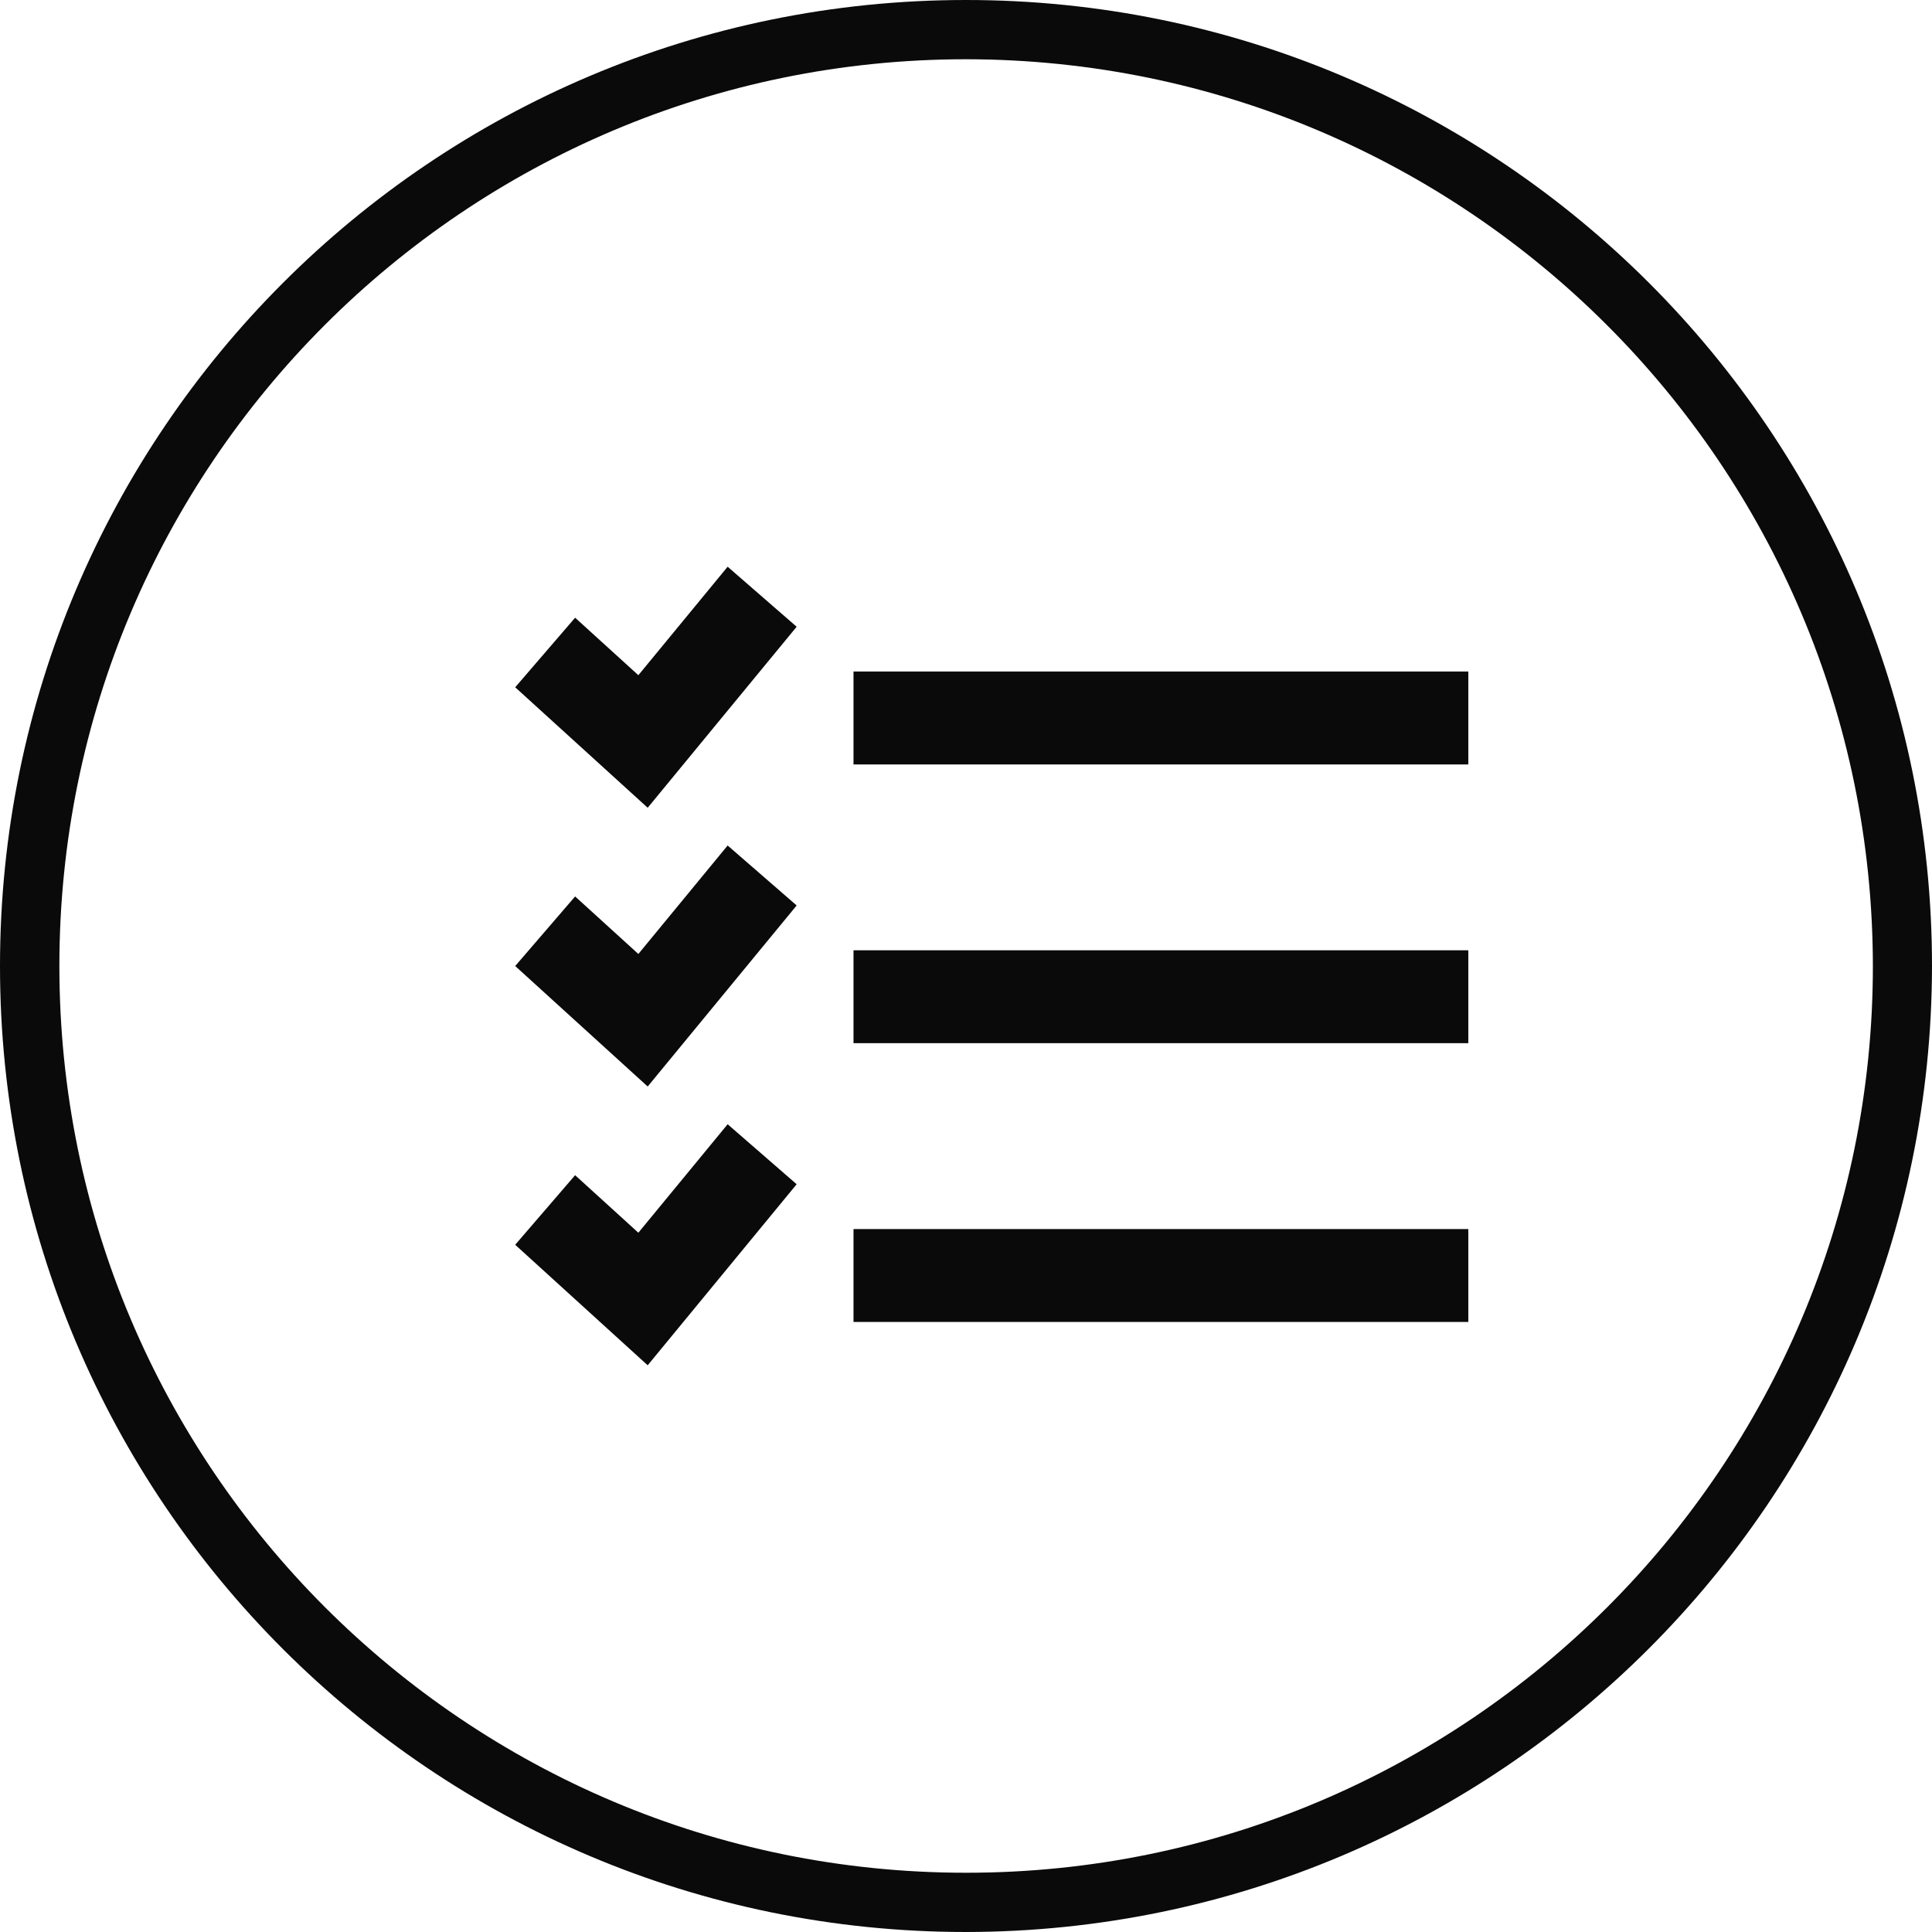
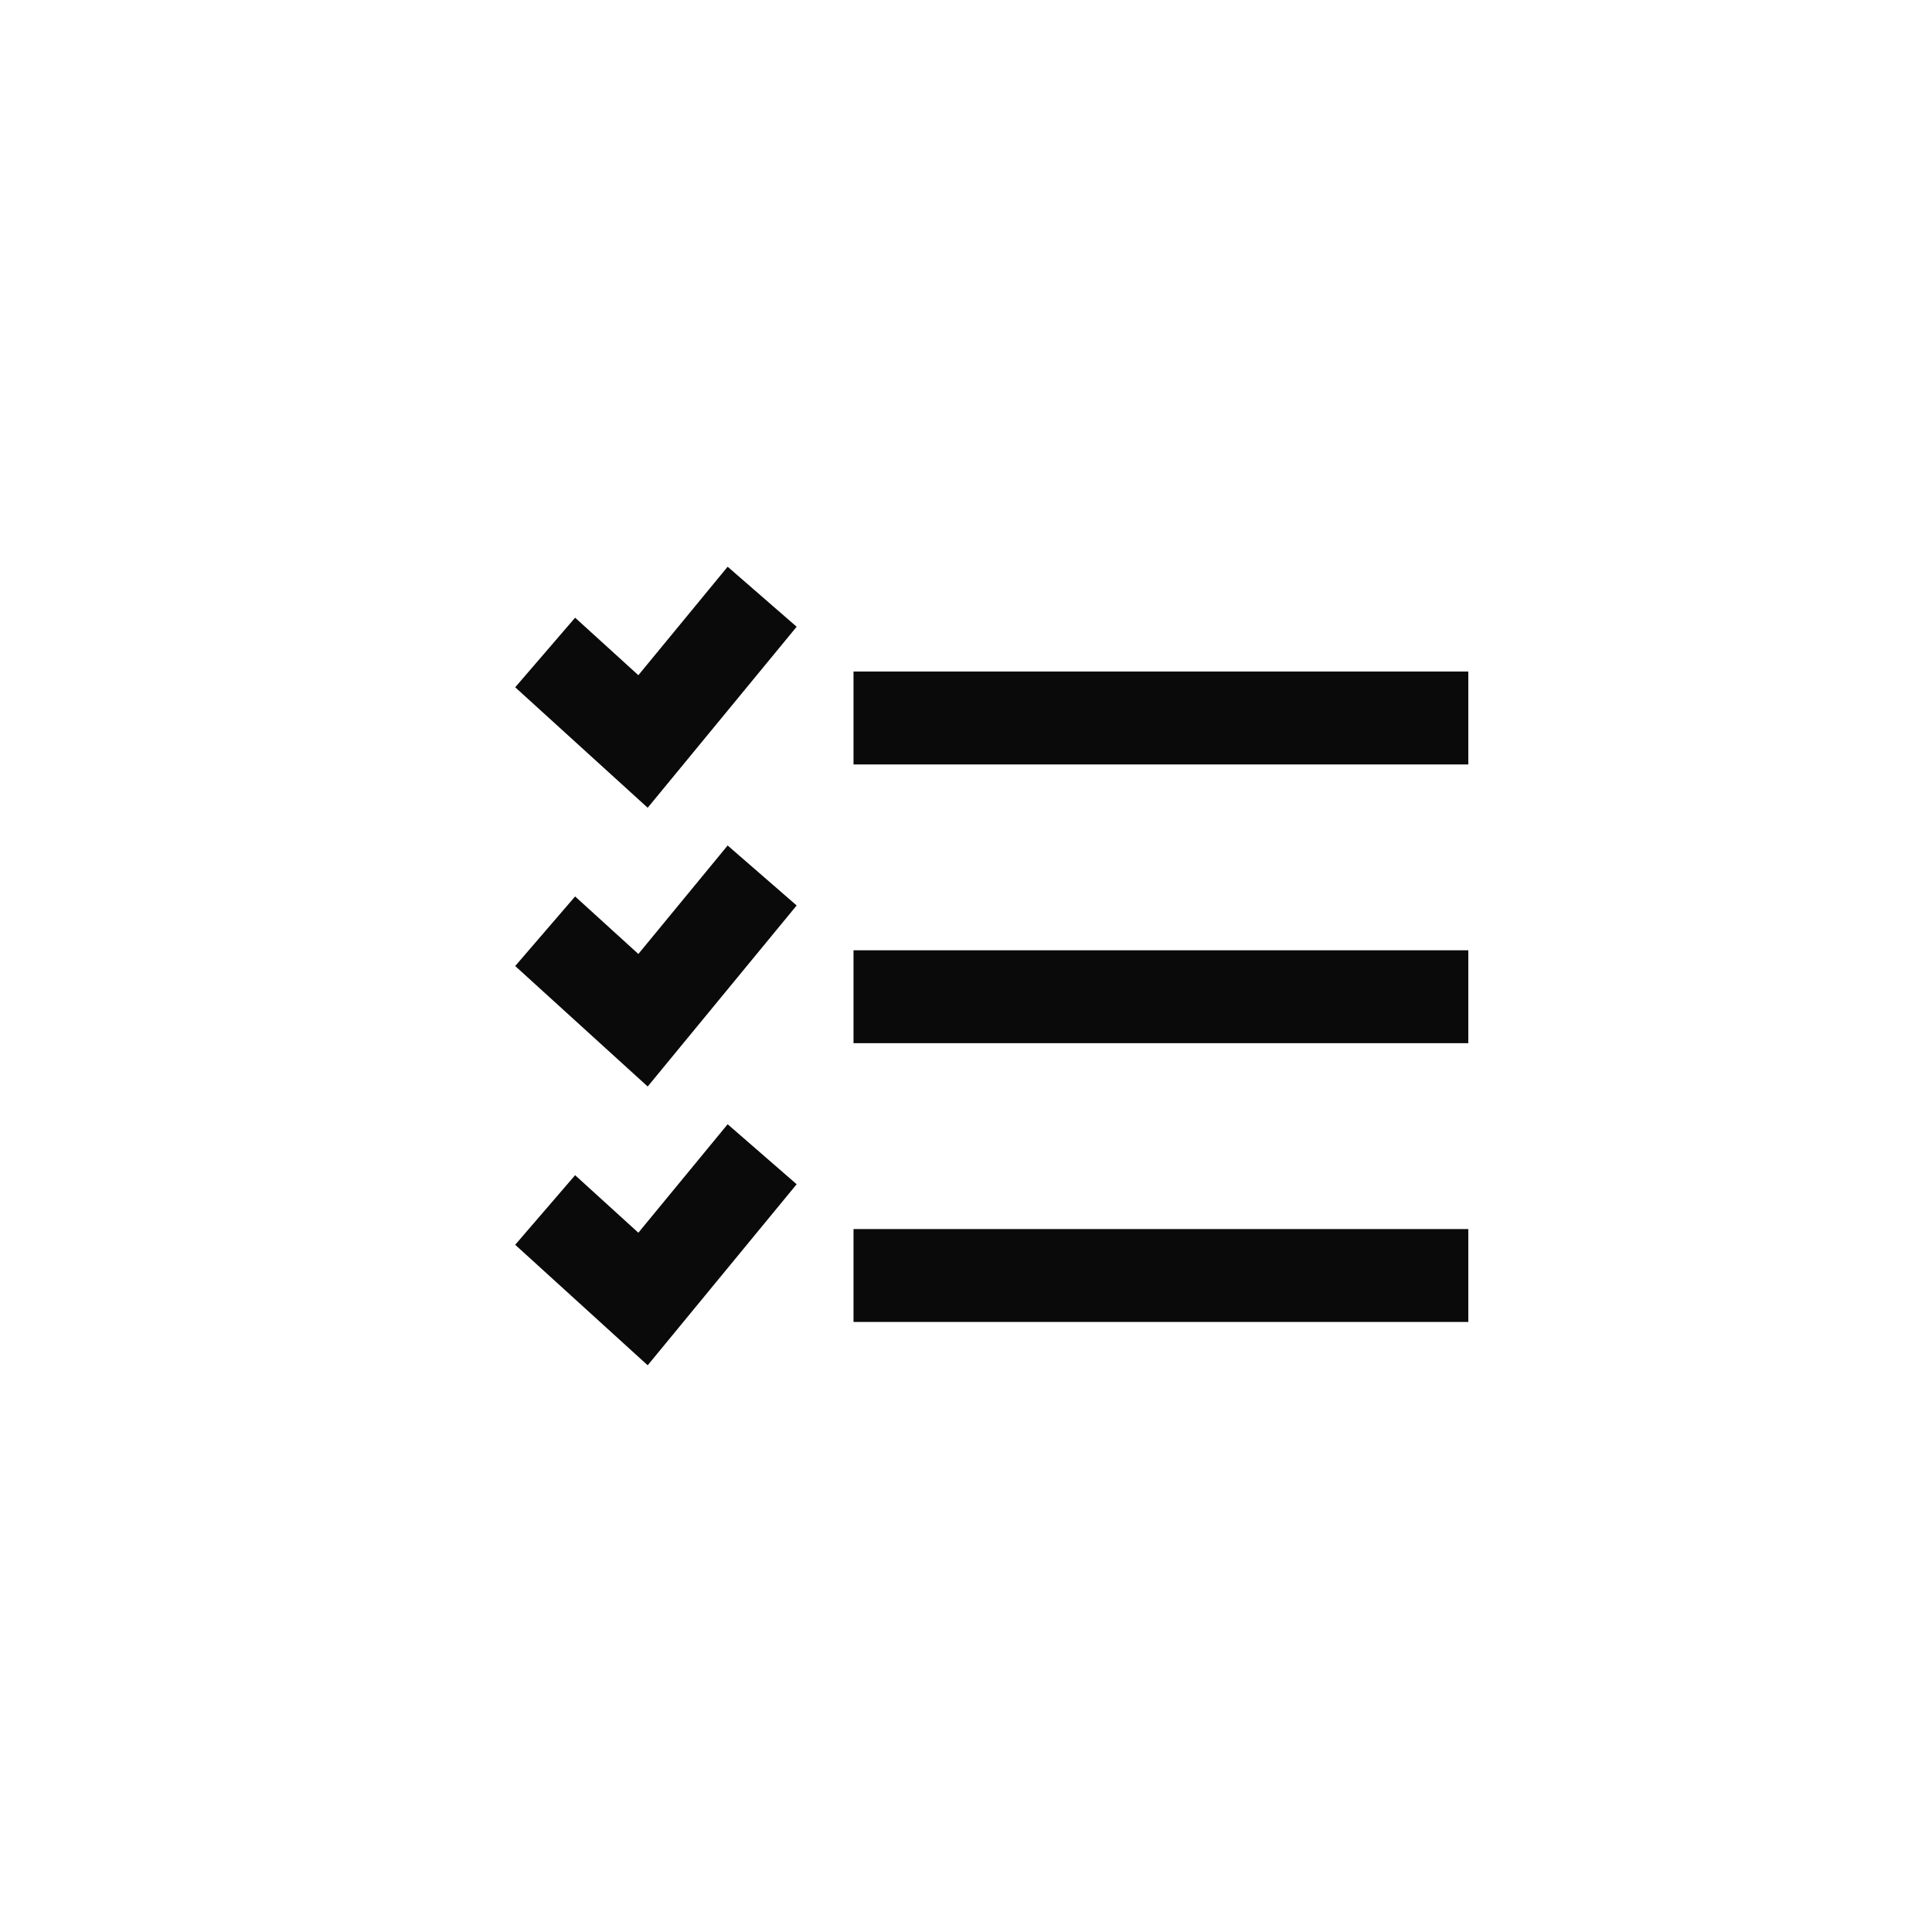
<svg xmlns="http://www.w3.org/2000/svg" width="75px" height="75px" viewBox="0 0 75 75" version="1.1">
  <title>icona-strategia</title>
  <g id="👉-FACTORYSPA.IT" stroke="none" stroke-width="1" fill="none" fill-rule="evenodd">
    <g id="landing-factoryspa-V2" transform="translate(-253, -3668)" fill="#0A0A0A">
      <g id="vantaggi-e-benefici" transform="translate(253, 3316)">
        <g id="icona-strategia" transform="translate(0, 352)">
-           <path d="M37.5,75 C16.789,75 0,58.211 0,37.5 C0,16.789 16.789,0 37.5,0 C58.211,0 75,16.789 75,37.5 C74.975,58.2 58.2,74.975 37.5,75 Z M37.5,2.3 C18.06,2.303 2.303,18.064 2.305,37.503 C2.307,56.943 18.067,72.701 37.507,72.7 C56.946,72.699 72.705,56.94 72.705,37.5 C72.683,18.067 56.933,2.319 37.5,2.3 Z" id="Shape" fill-rule="nonzero" />
          <path d="M33.133,51.318 L57,51.318 L57,47.711 L33.133,47.711 L33.133,51.318 Z M33.133,40.497 L57,40.497 L57,36.89 L33.133,36.89 L33.133,40.497 Z M24.781,26.211 L22.326,23.979 L20,26.68 L25.143,31.357 L30.926,24.33 L28.247,22 L24.781,26.211 Z M24.781,47.854 L22.326,45.621 L20,48.322 L25.143,53 L30.926,45.972 L28.247,43.643 L24.781,47.854 Z M24.781,37.033 L22.326,34.8 L20,37.501 L25.143,42.178 L30.926,35.15 L28.247,32.822 L24.781,37.033 Z M33.133,29.675 L57,29.675 L57,26.068 L33.133,26.068 L33.133,29.675 Z" id="Fill-95" />
        </g>
      </g>
    </g>
  </g>
</svg>